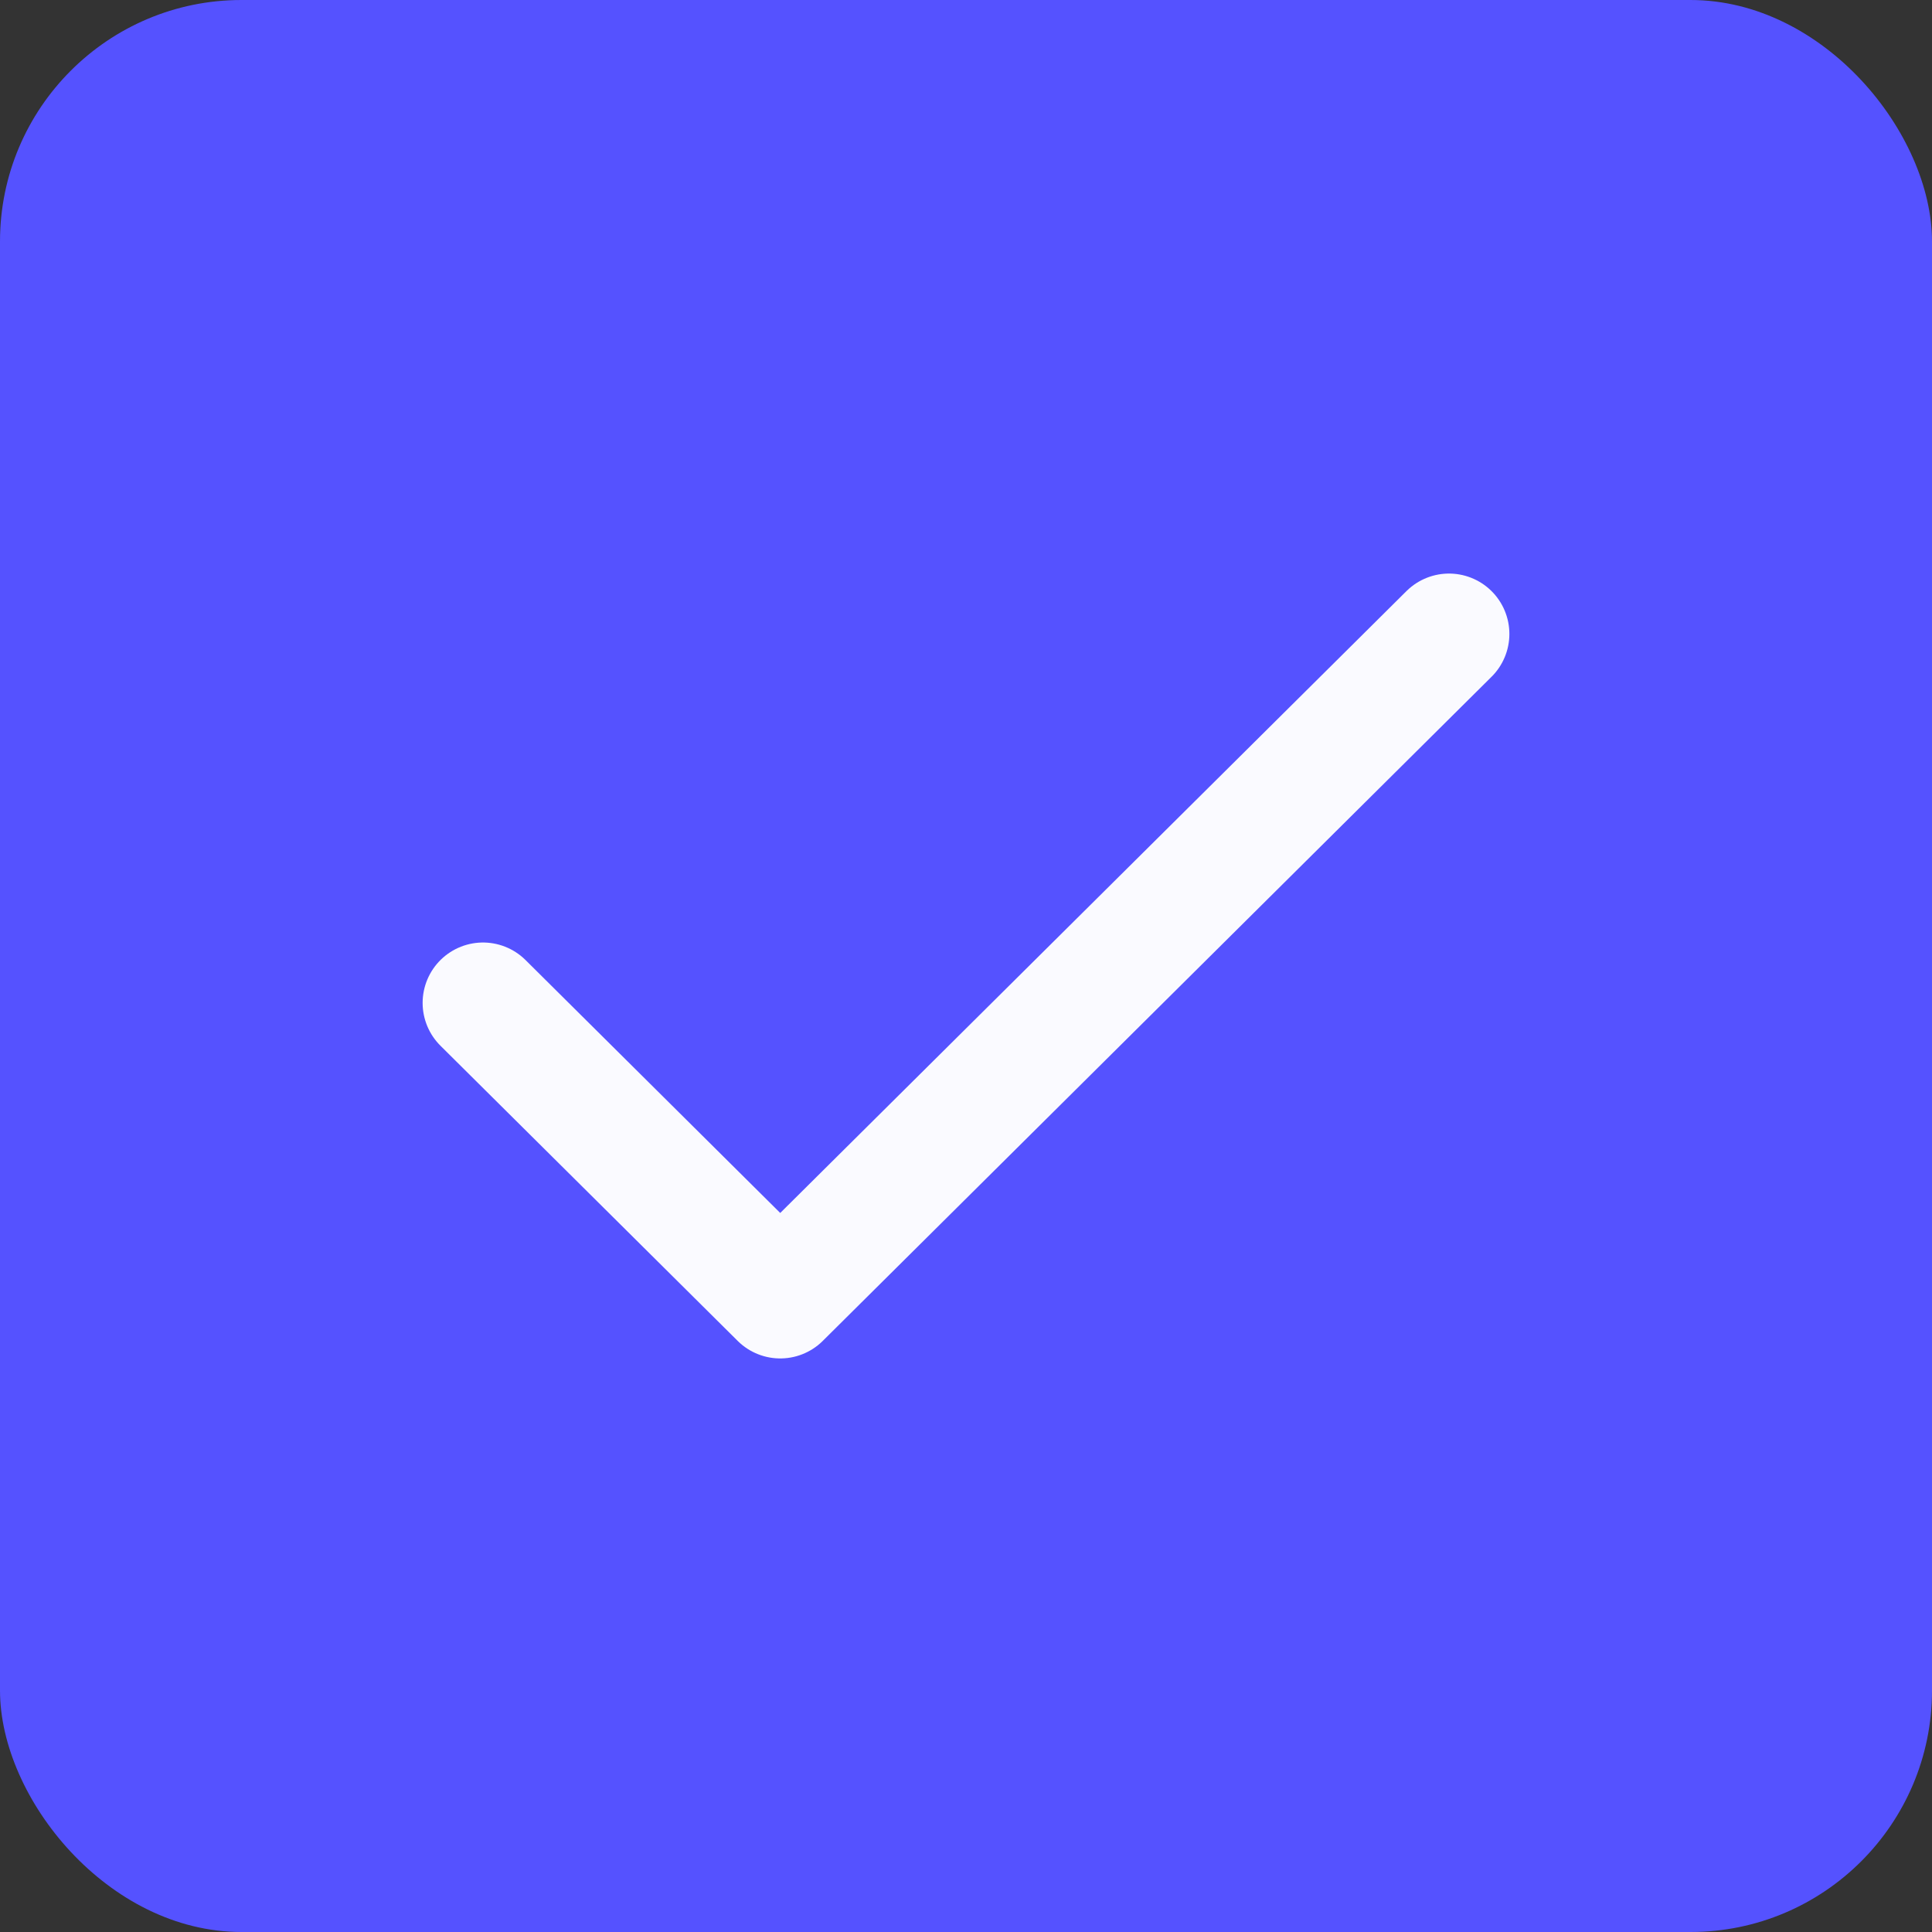
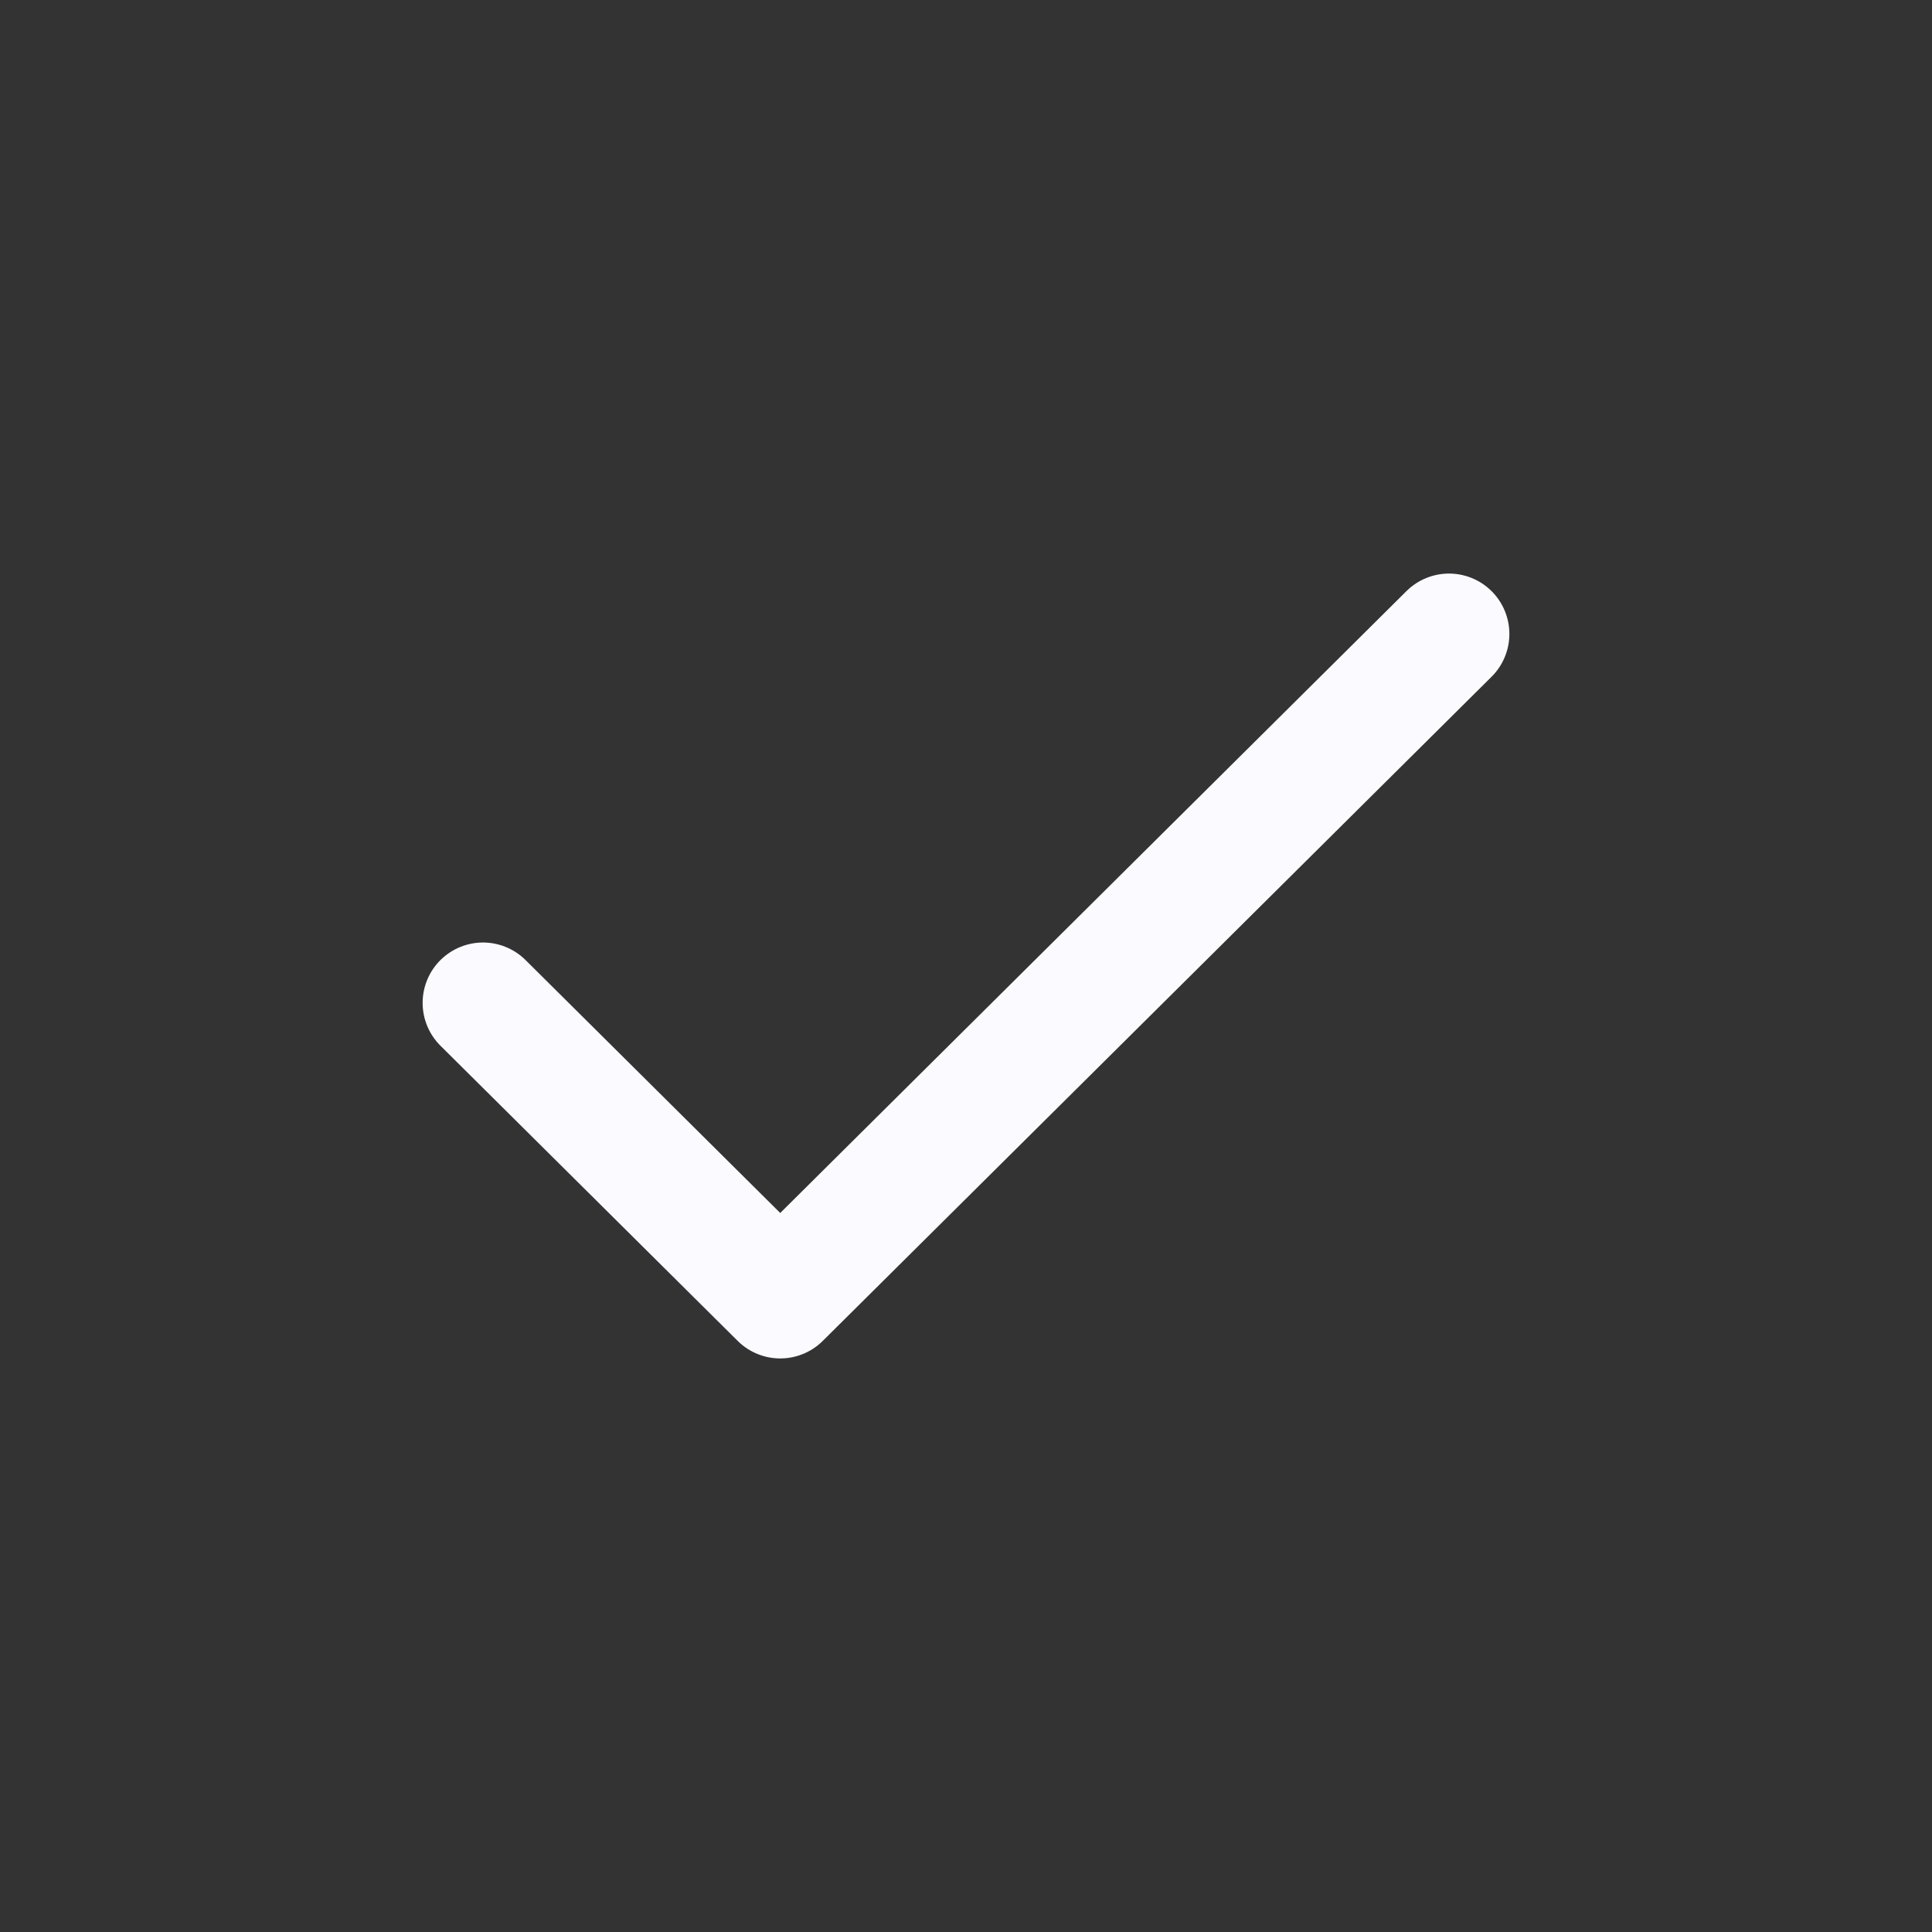
<svg xmlns="http://www.w3.org/2000/svg" width="32" height="32" viewBox="0 0 32 32" fill="none">
  <rect x="0" y="0" width="32" height="32" fill="#333333" stroke="none" />
-   <rect width="32" height="32" rx="4" fill="#5552FF" />
  <path d="M8 16.611L12.923 21.5L24 10.5" stroke="#FAFAFF" stroke-width="2" stroke-linecap="round" stroke-linejoin="round" />
</svg>